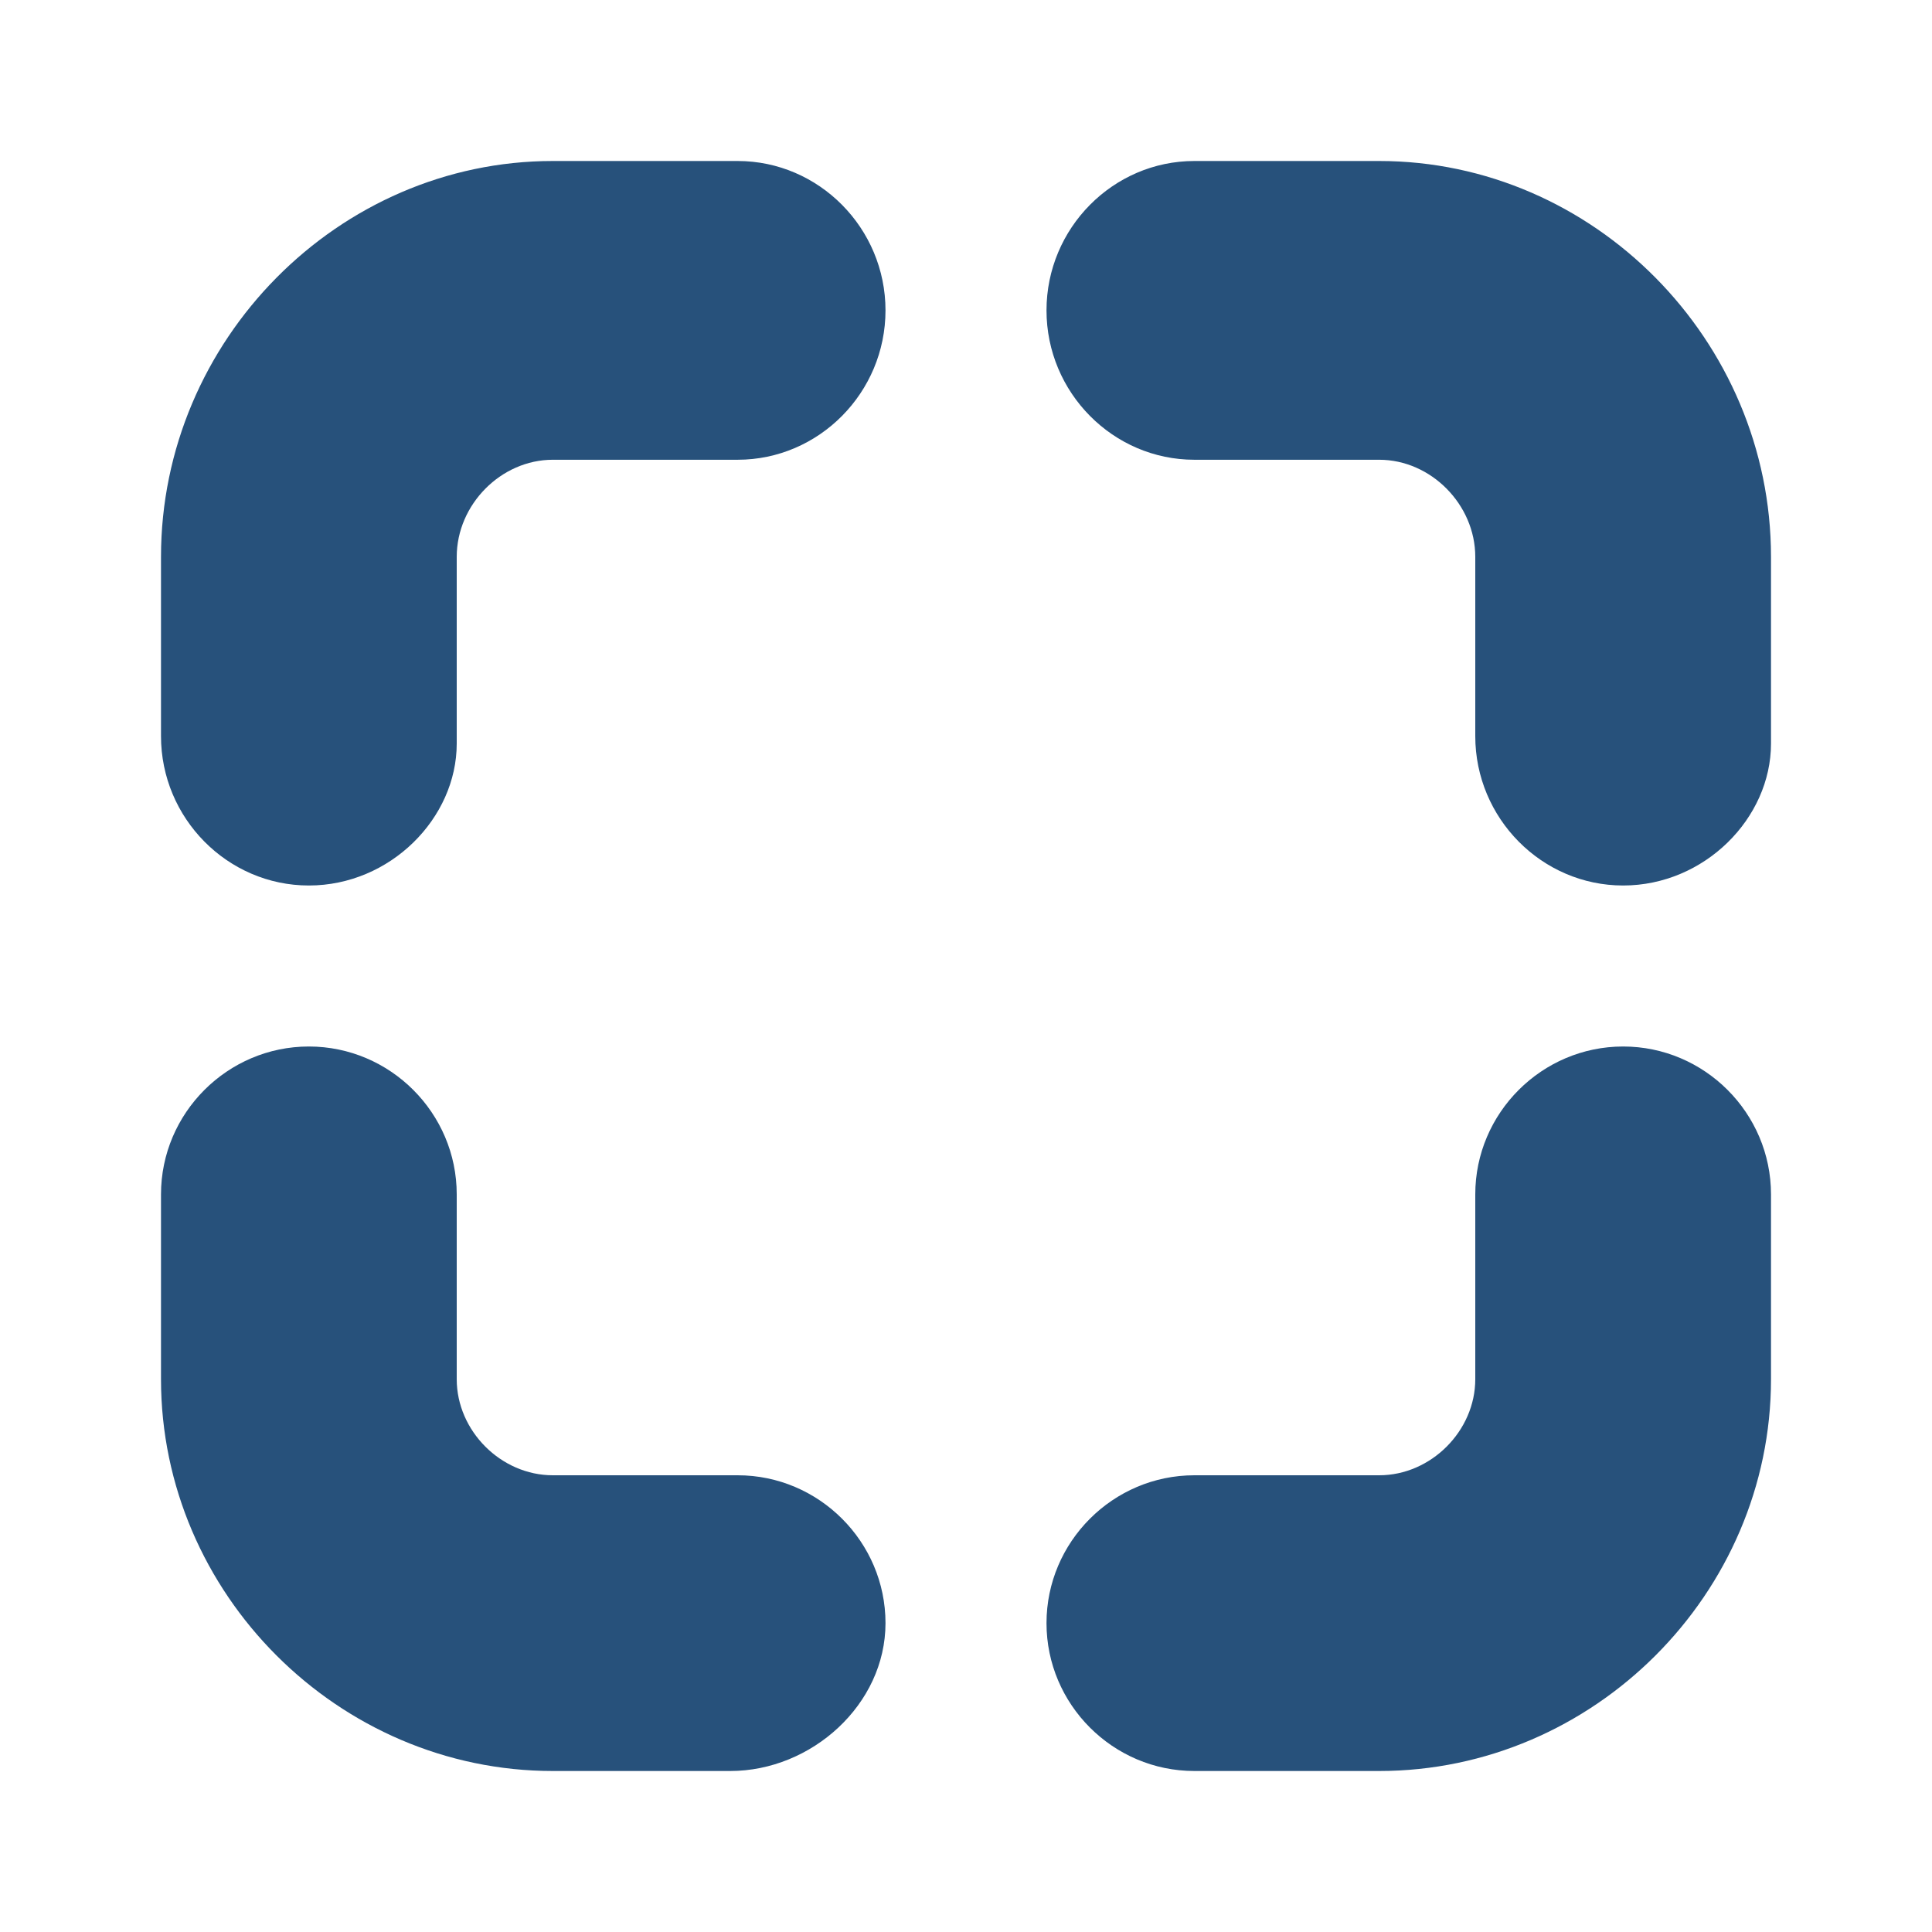
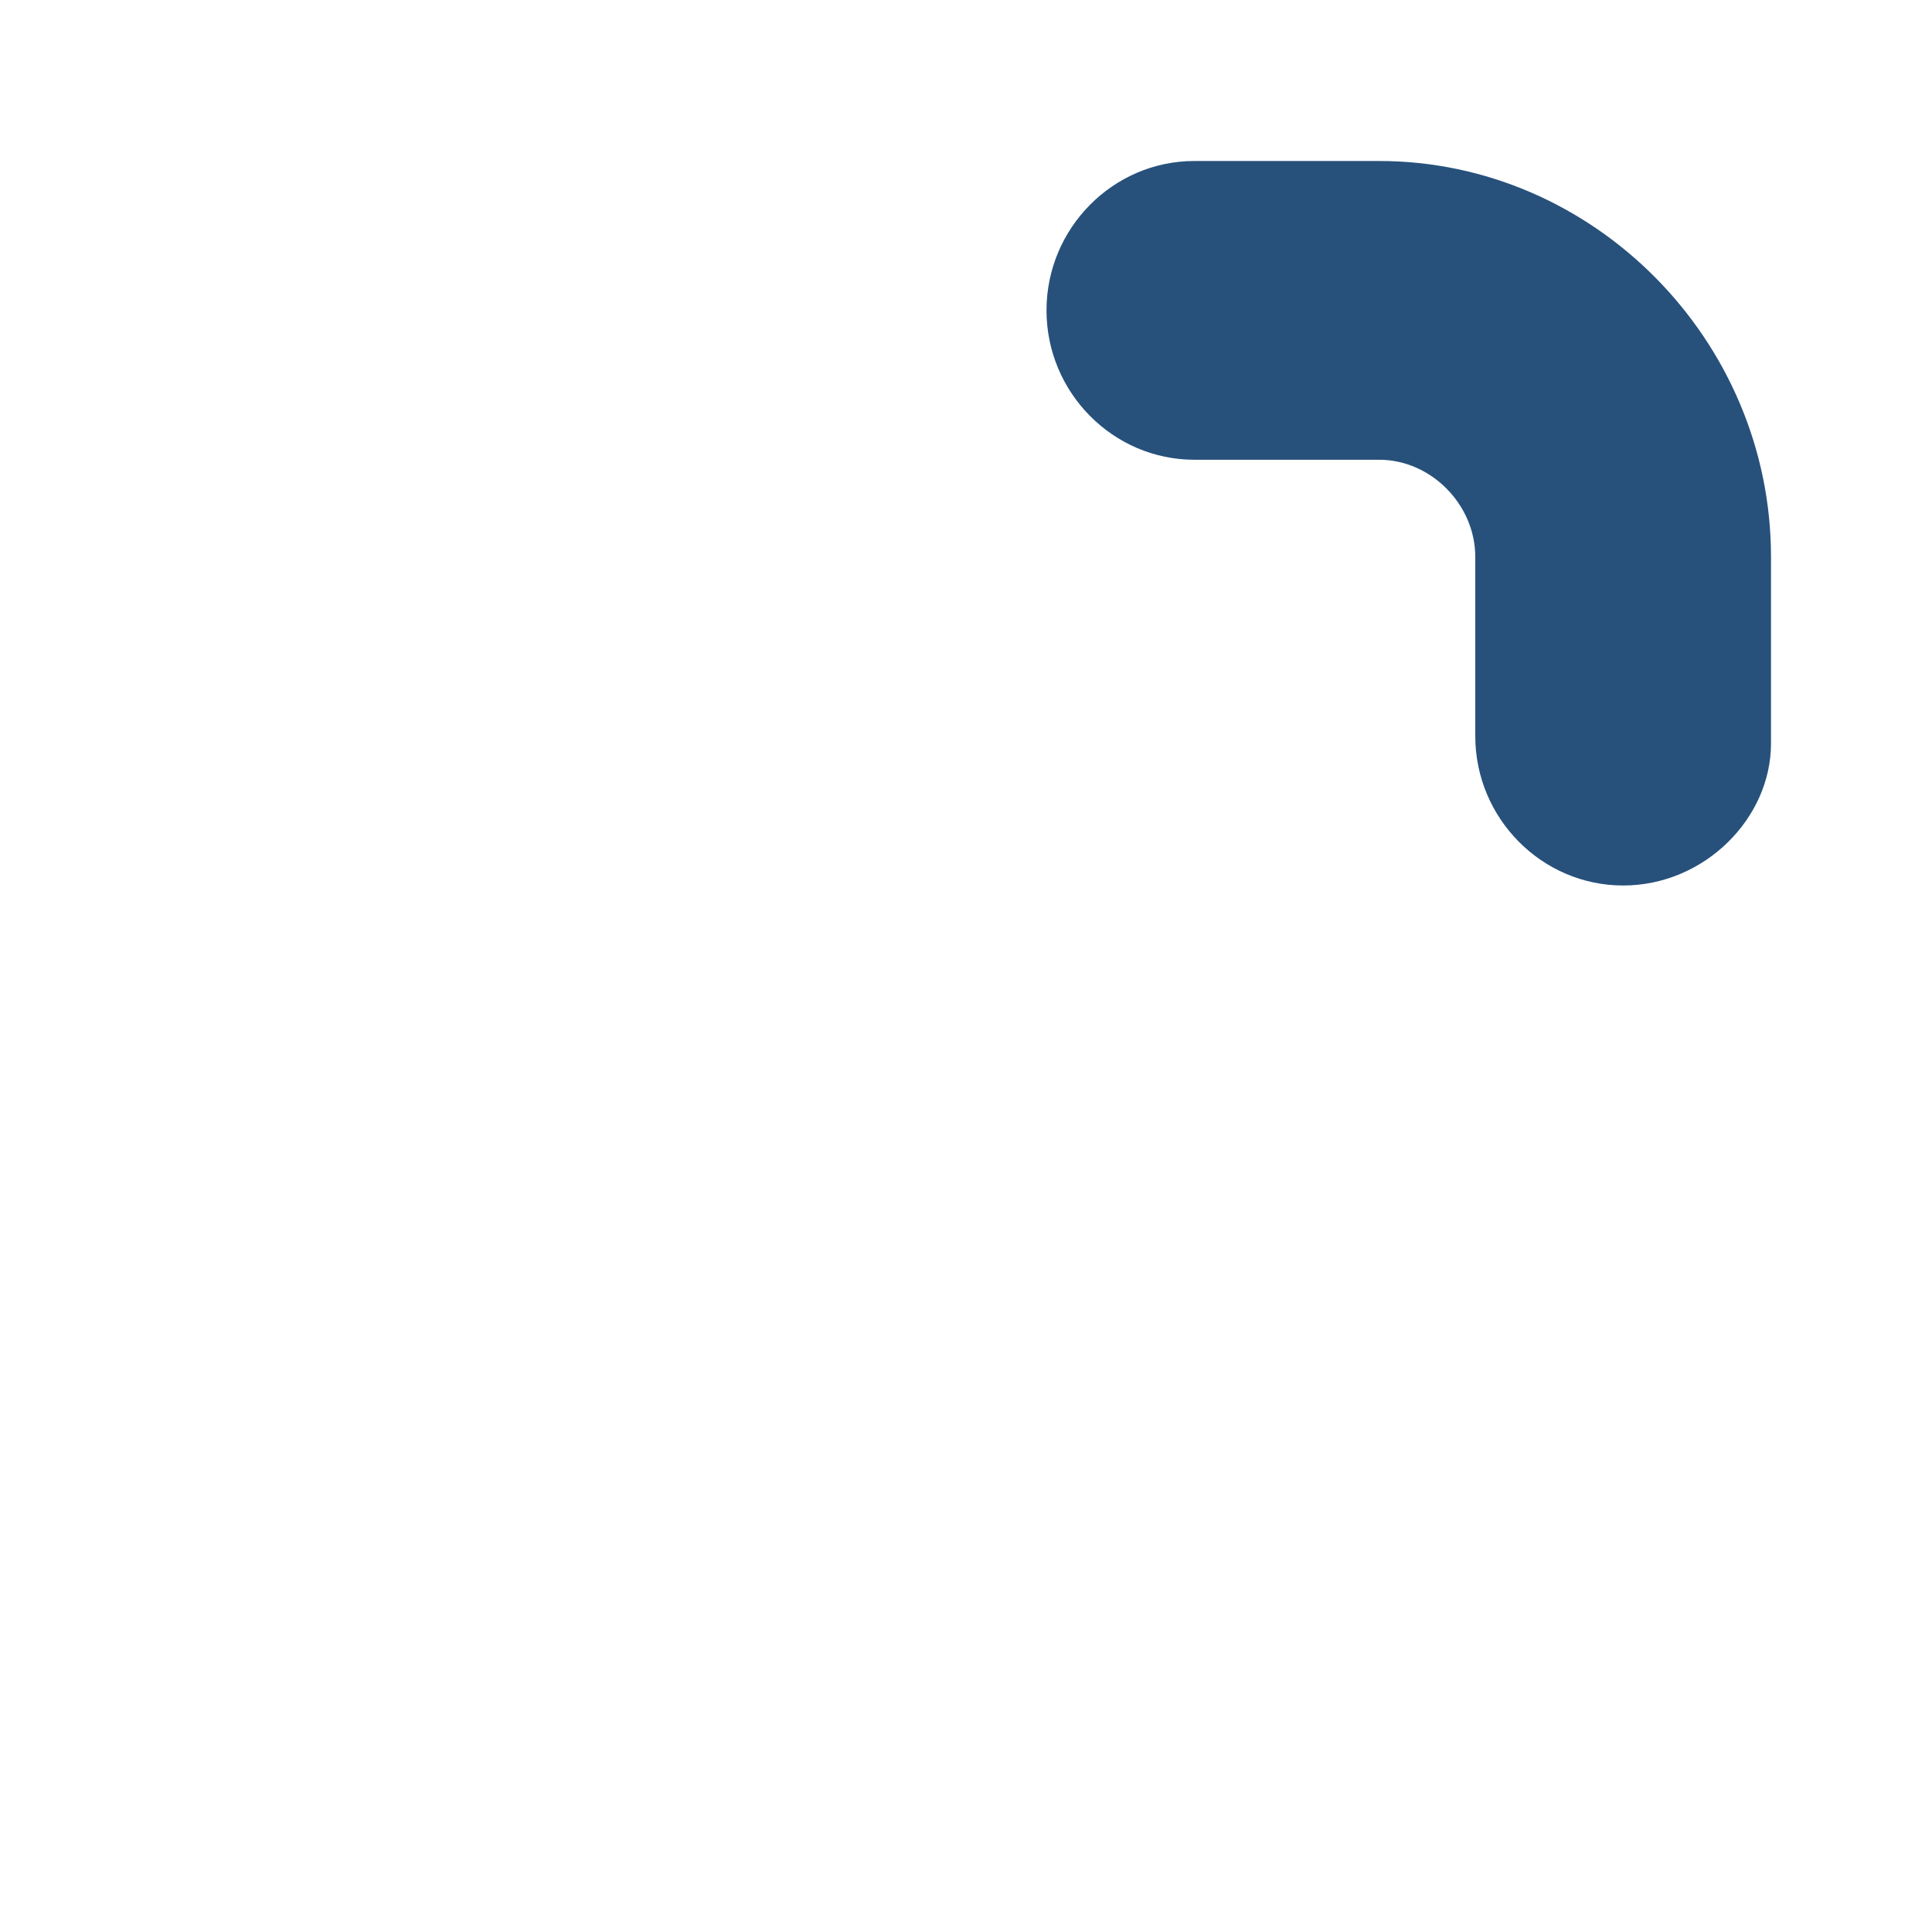
<svg xmlns="http://www.w3.org/2000/svg" width="60" height="60" viewBox="0 0 60 60" fill="none">
-   <path d="M42.832 55H37.092C34.566 55 32.5 52.934 32.5 50.408C32.5 47.883 34.566 45.816 37.092 45.816H42.832C44.439 45.816 45.816 44.439 45.816 42.832V37.092C45.816 34.566 47.883 32.5 50.408 32.5C52.934 32.5 55 34.566 55 37.092V42.832C55 49.49 49.49 55 42.832 55Z" fill="#27517B" />
-   <path d="M22.679 55H17.168C10.51 55 5 49.49 5 42.832V37.092C5 34.566 7.066 32.5 9.592 32.5C12.117 32.5 14.184 34.566 14.184 37.092V42.832C14.184 44.439 15.561 45.816 17.168 45.816H22.908C25.434 45.816 27.5 47.883 27.5 50.408C27.5 52.934 25.204 55 22.679 55Z" fill="#27517B" />
-   <path d="M9.592 27.5C7.066 27.5 5 25.412 5 22.861V17.294C5 10.567 10.51 5 17.168 5H22.908C25.434 5 27.5 7.088 27.5 9.639C27.5 12.191 25.434 14.278 22.908 14.278H17.168C15.561 14.278 14.184 15.67 14.184 17.294V23.093C14.184 25.412 12.117 27.5 9.592 27.5Z" fill="#27517B" />
  <path d="M50.408 27.5C47.883 27.5 45.816 25.412 45.816 22.861V17.294C45.816 15.67 44.439 14.278 42.832 14.278H37.092C34.566 14.278 32.5 12.191 32.5 9.639C32.5 7.088 34.566 5 37.092 5H42.832C49.49 5 55 10.567 55 17.294V23.093C55 25.412 52.934 27.5 50.408 27.5Z" fill="#27517B" />
</svg>